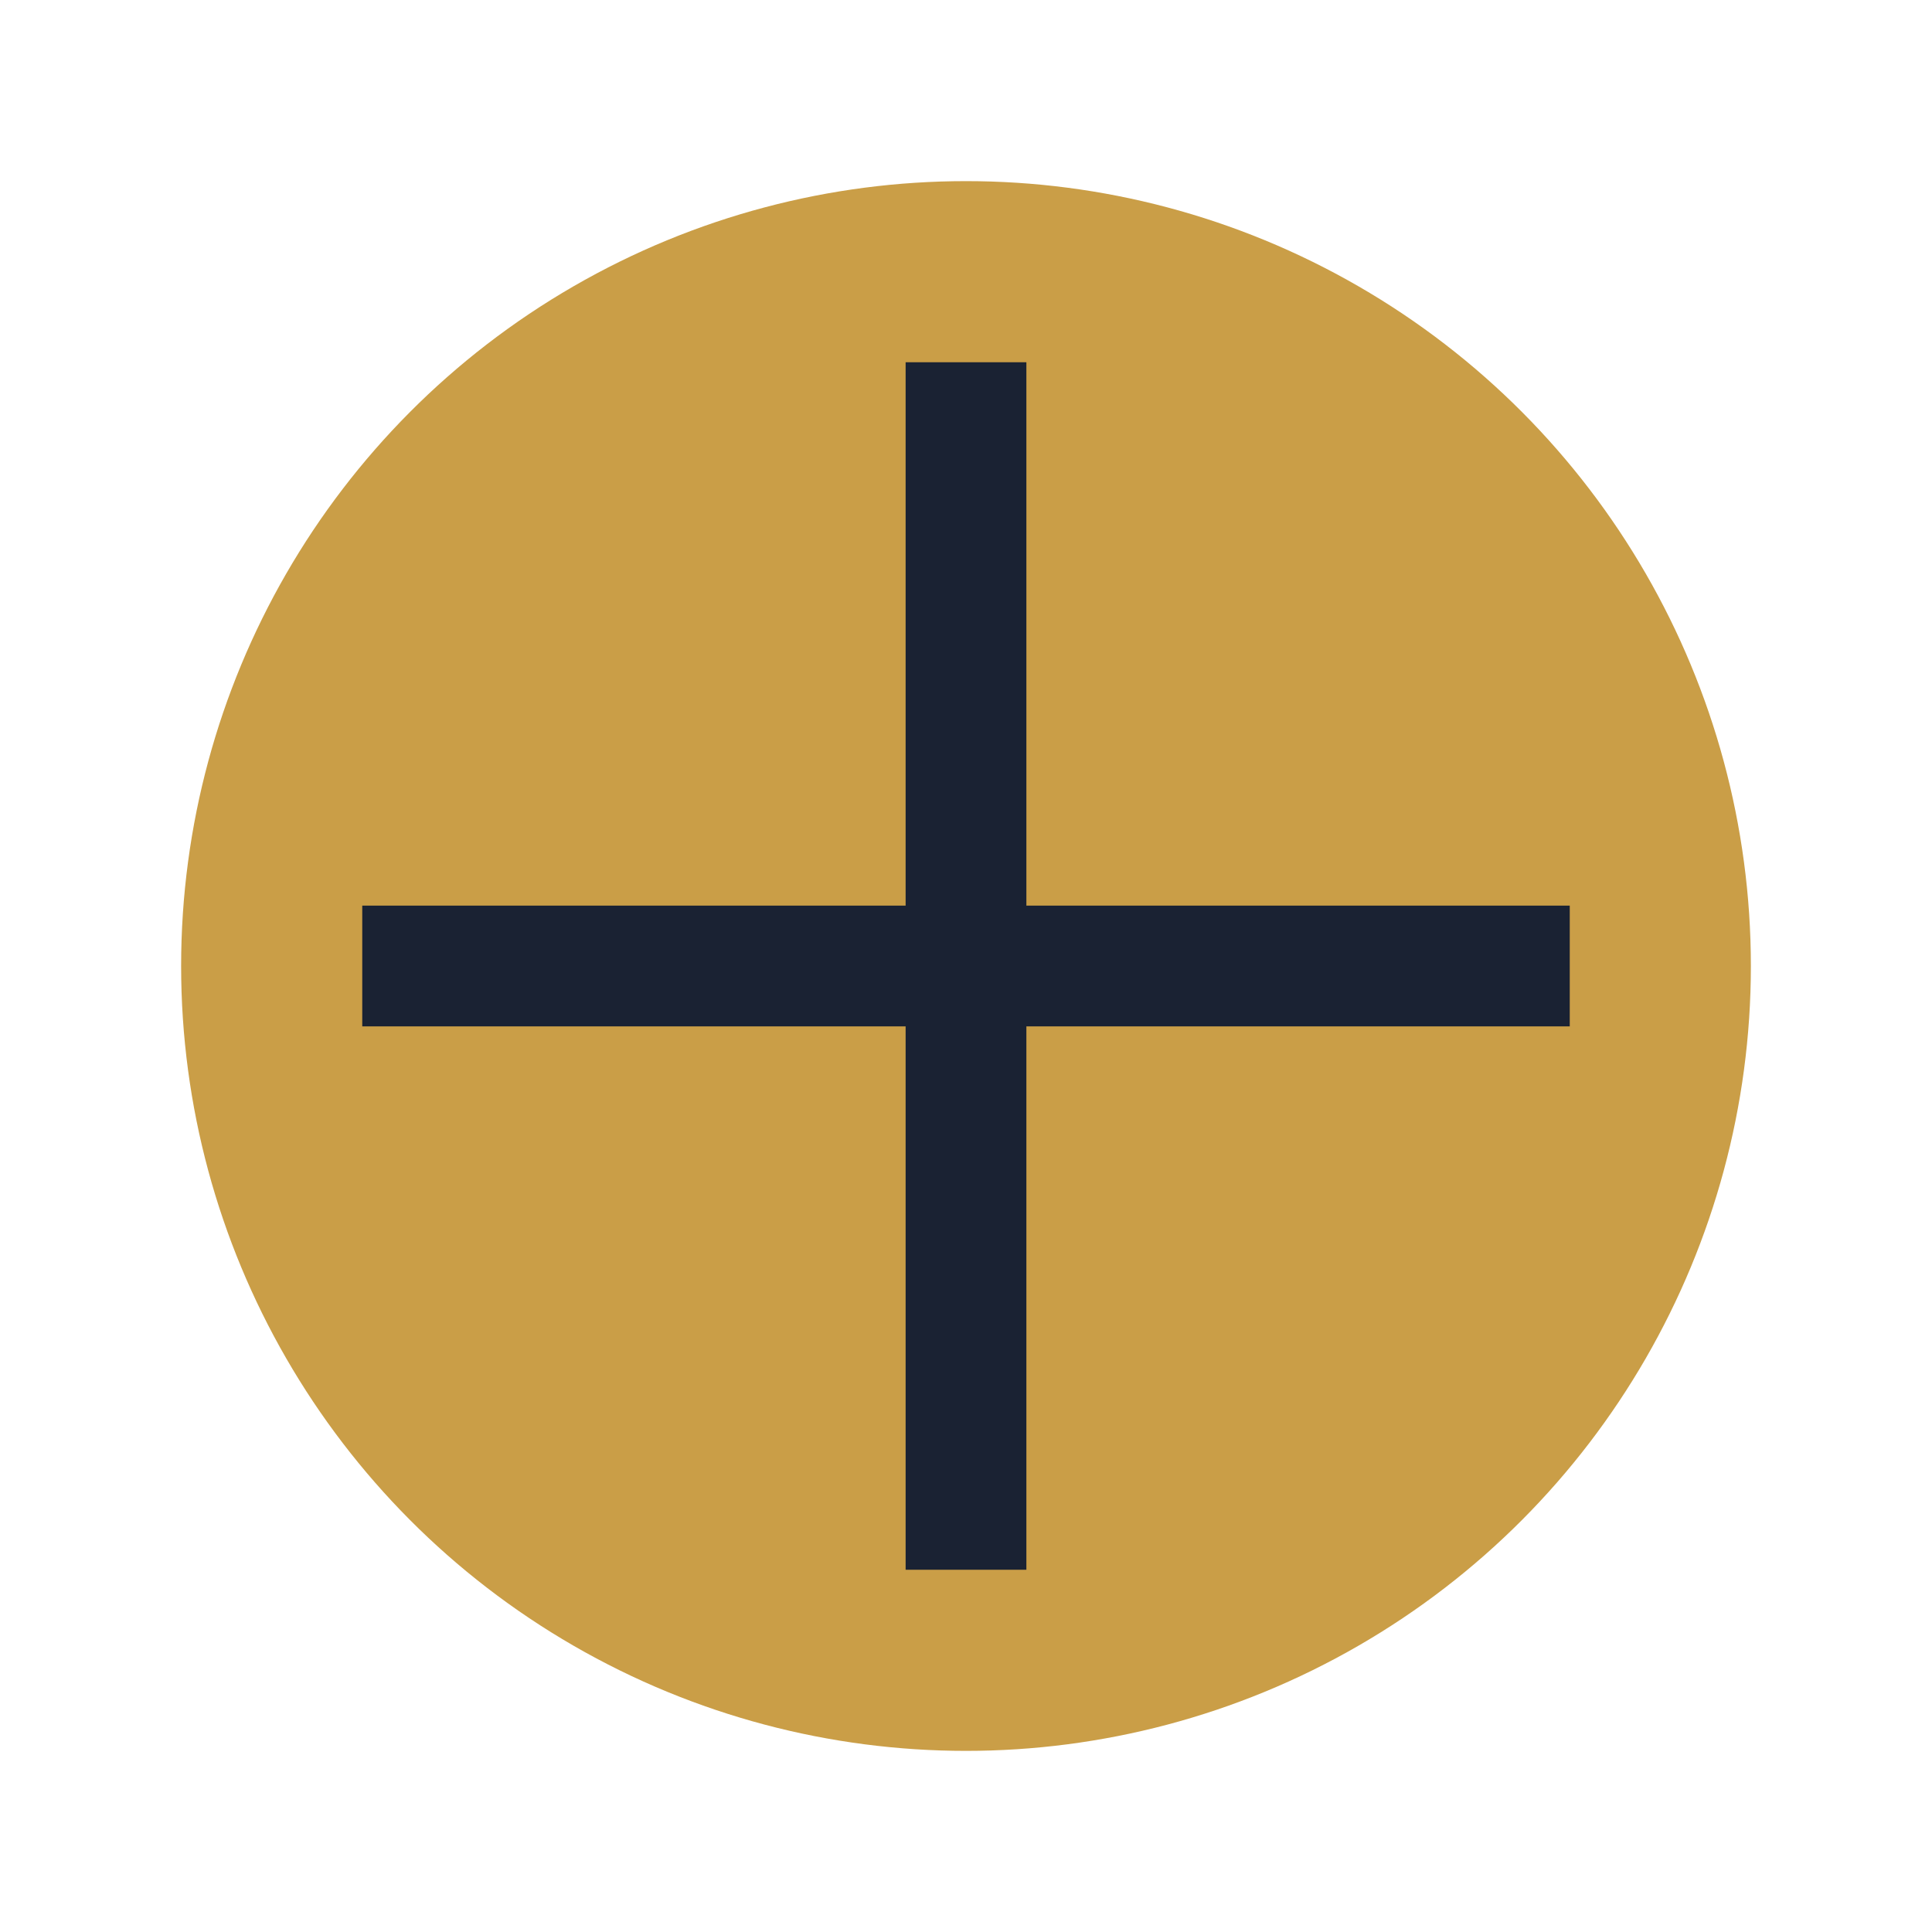
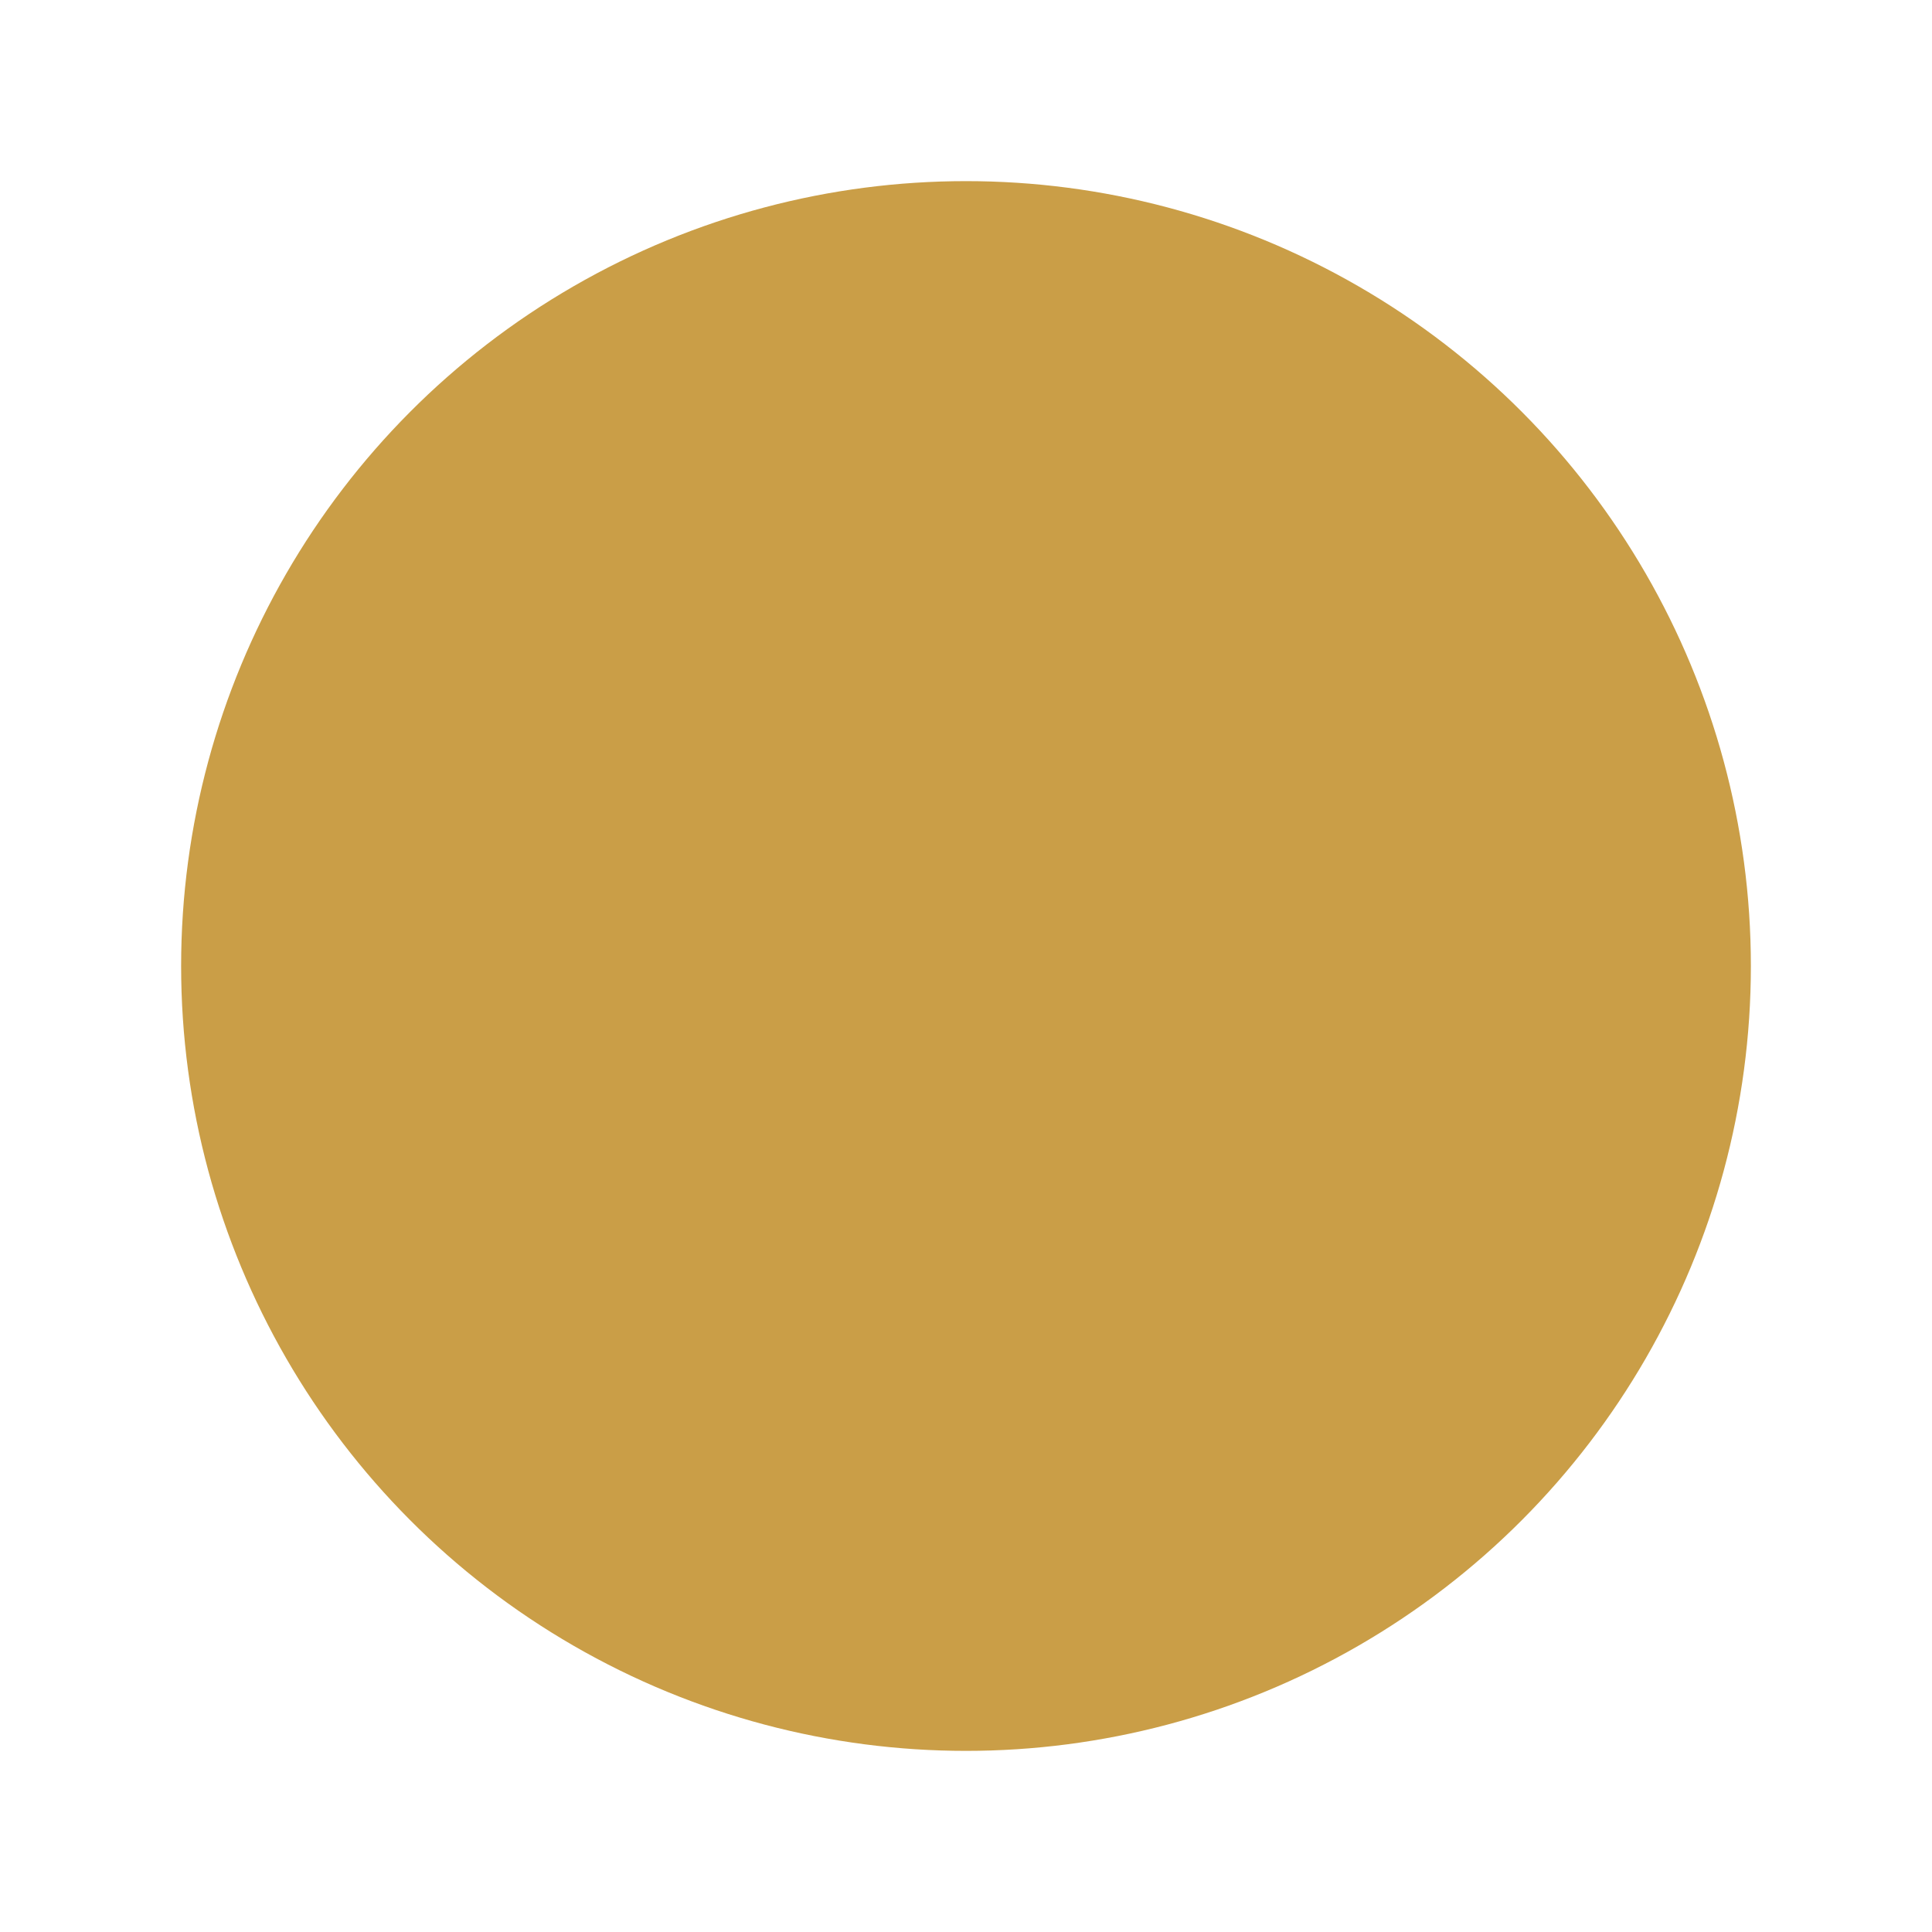
<svg xmlns="http://www.w3.org/2000/svg" width="32" height="32" viewBox="0 0 32 32">
  <circle cx="16" cy="16" r="13" fill="#CA9E47" />
-   <path d="M16 6v20M6 16h20" stroke="#1A2233" stroke-width="2" />
</svg>